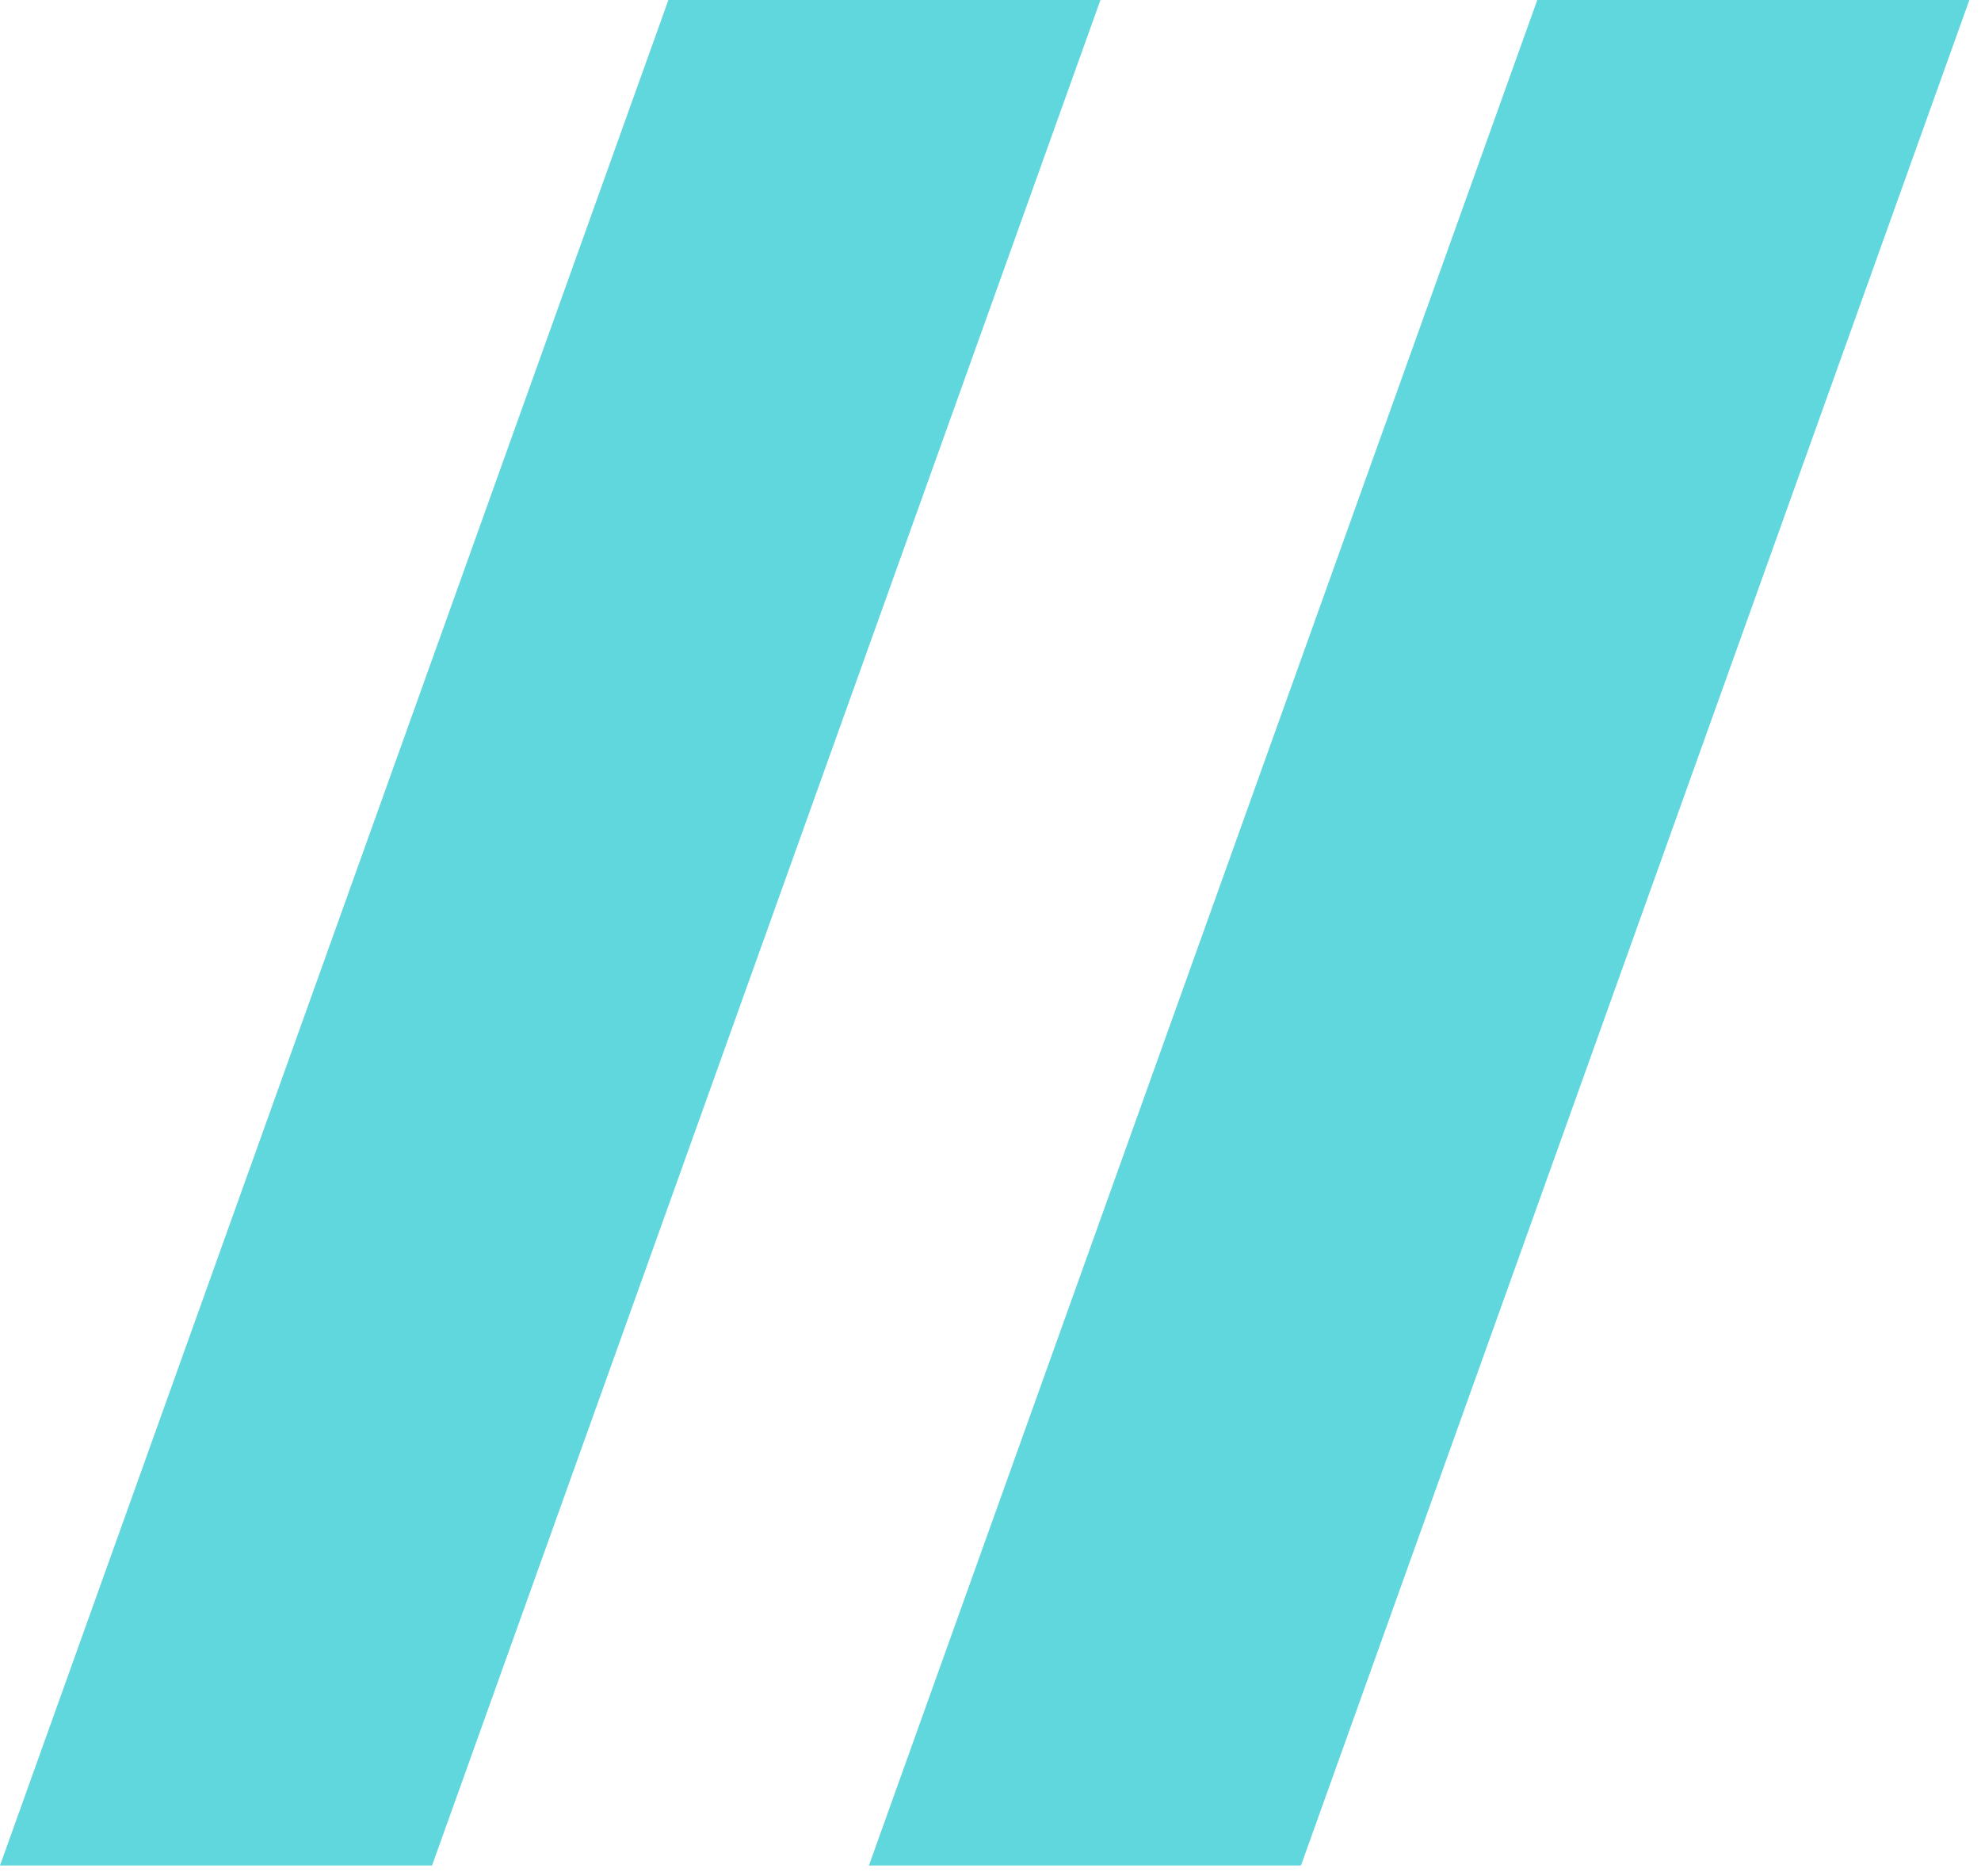
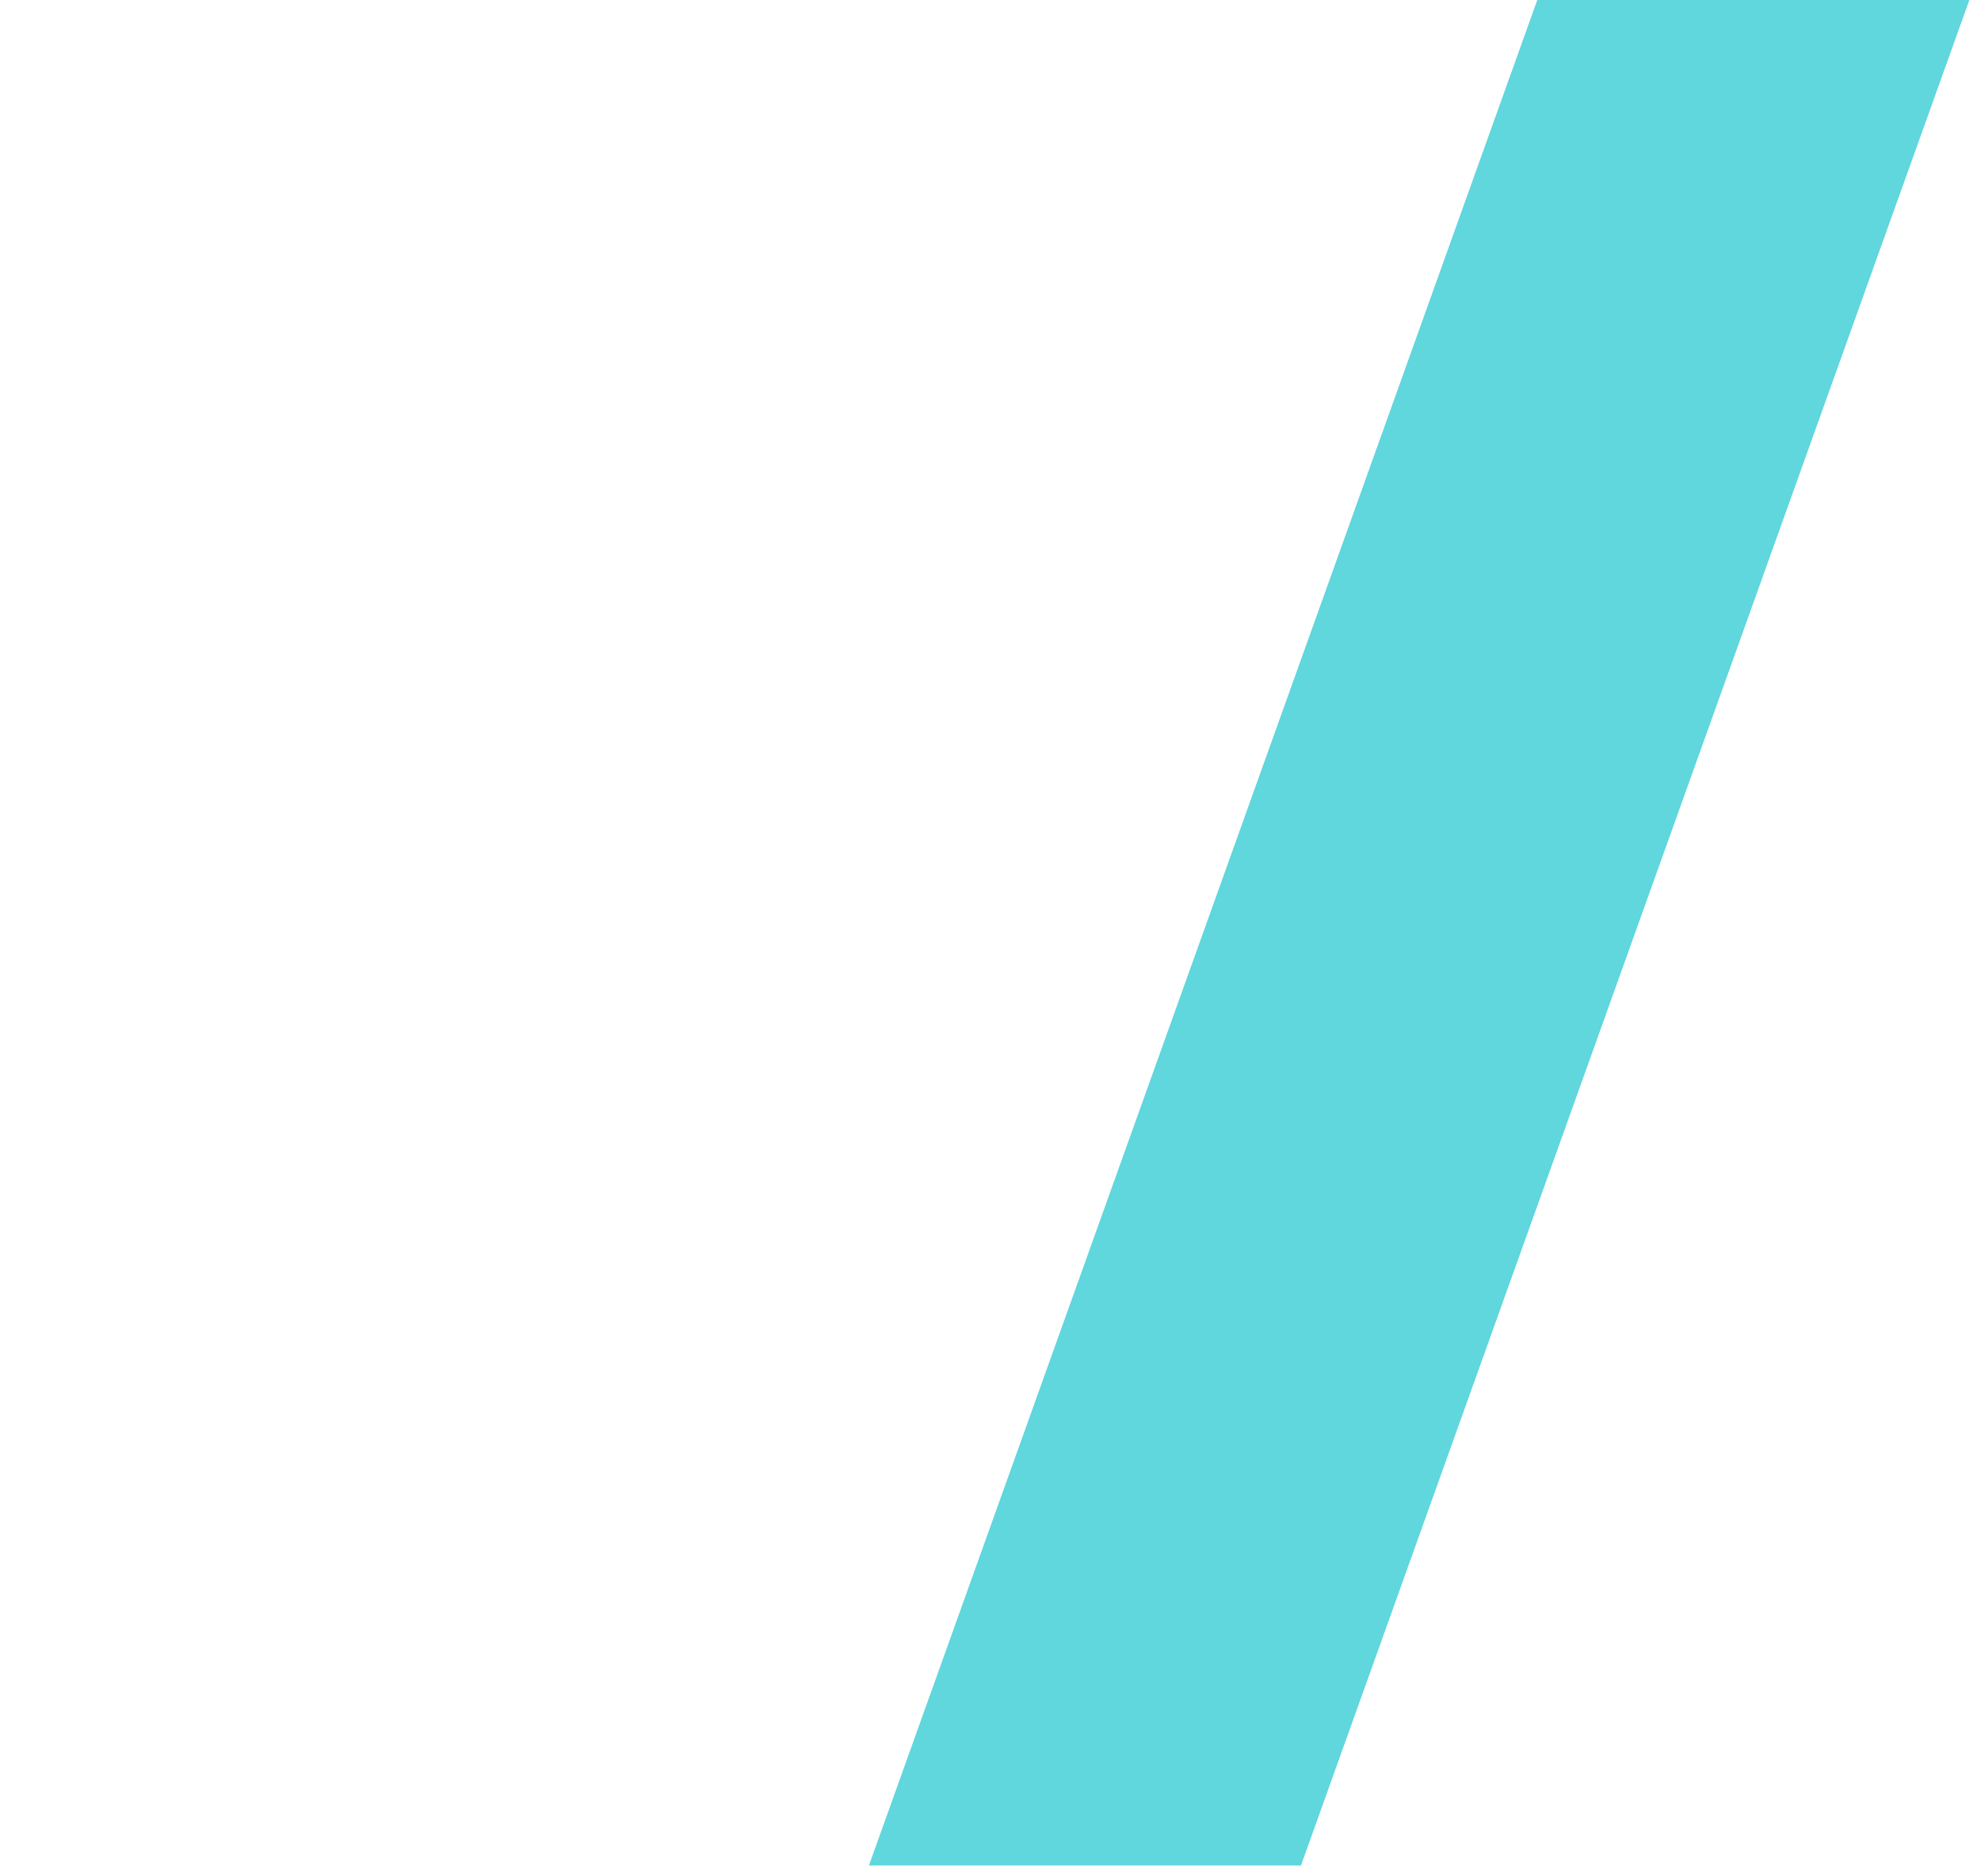
<svg xmlns="http://www.w3.org/2000/svg" width="75" height="71" viewBox="0 0 75 71" fill="none">
  <path d="M49.254 70.613L74.559 0H58.201L32.897 70.613H49.254Z" fill="#60D6DD" />
-   <path d="M16.357 70.613L41.662 0H25.305L0 70.613H16.357Z" fill="#60D6DD" />
</svg>